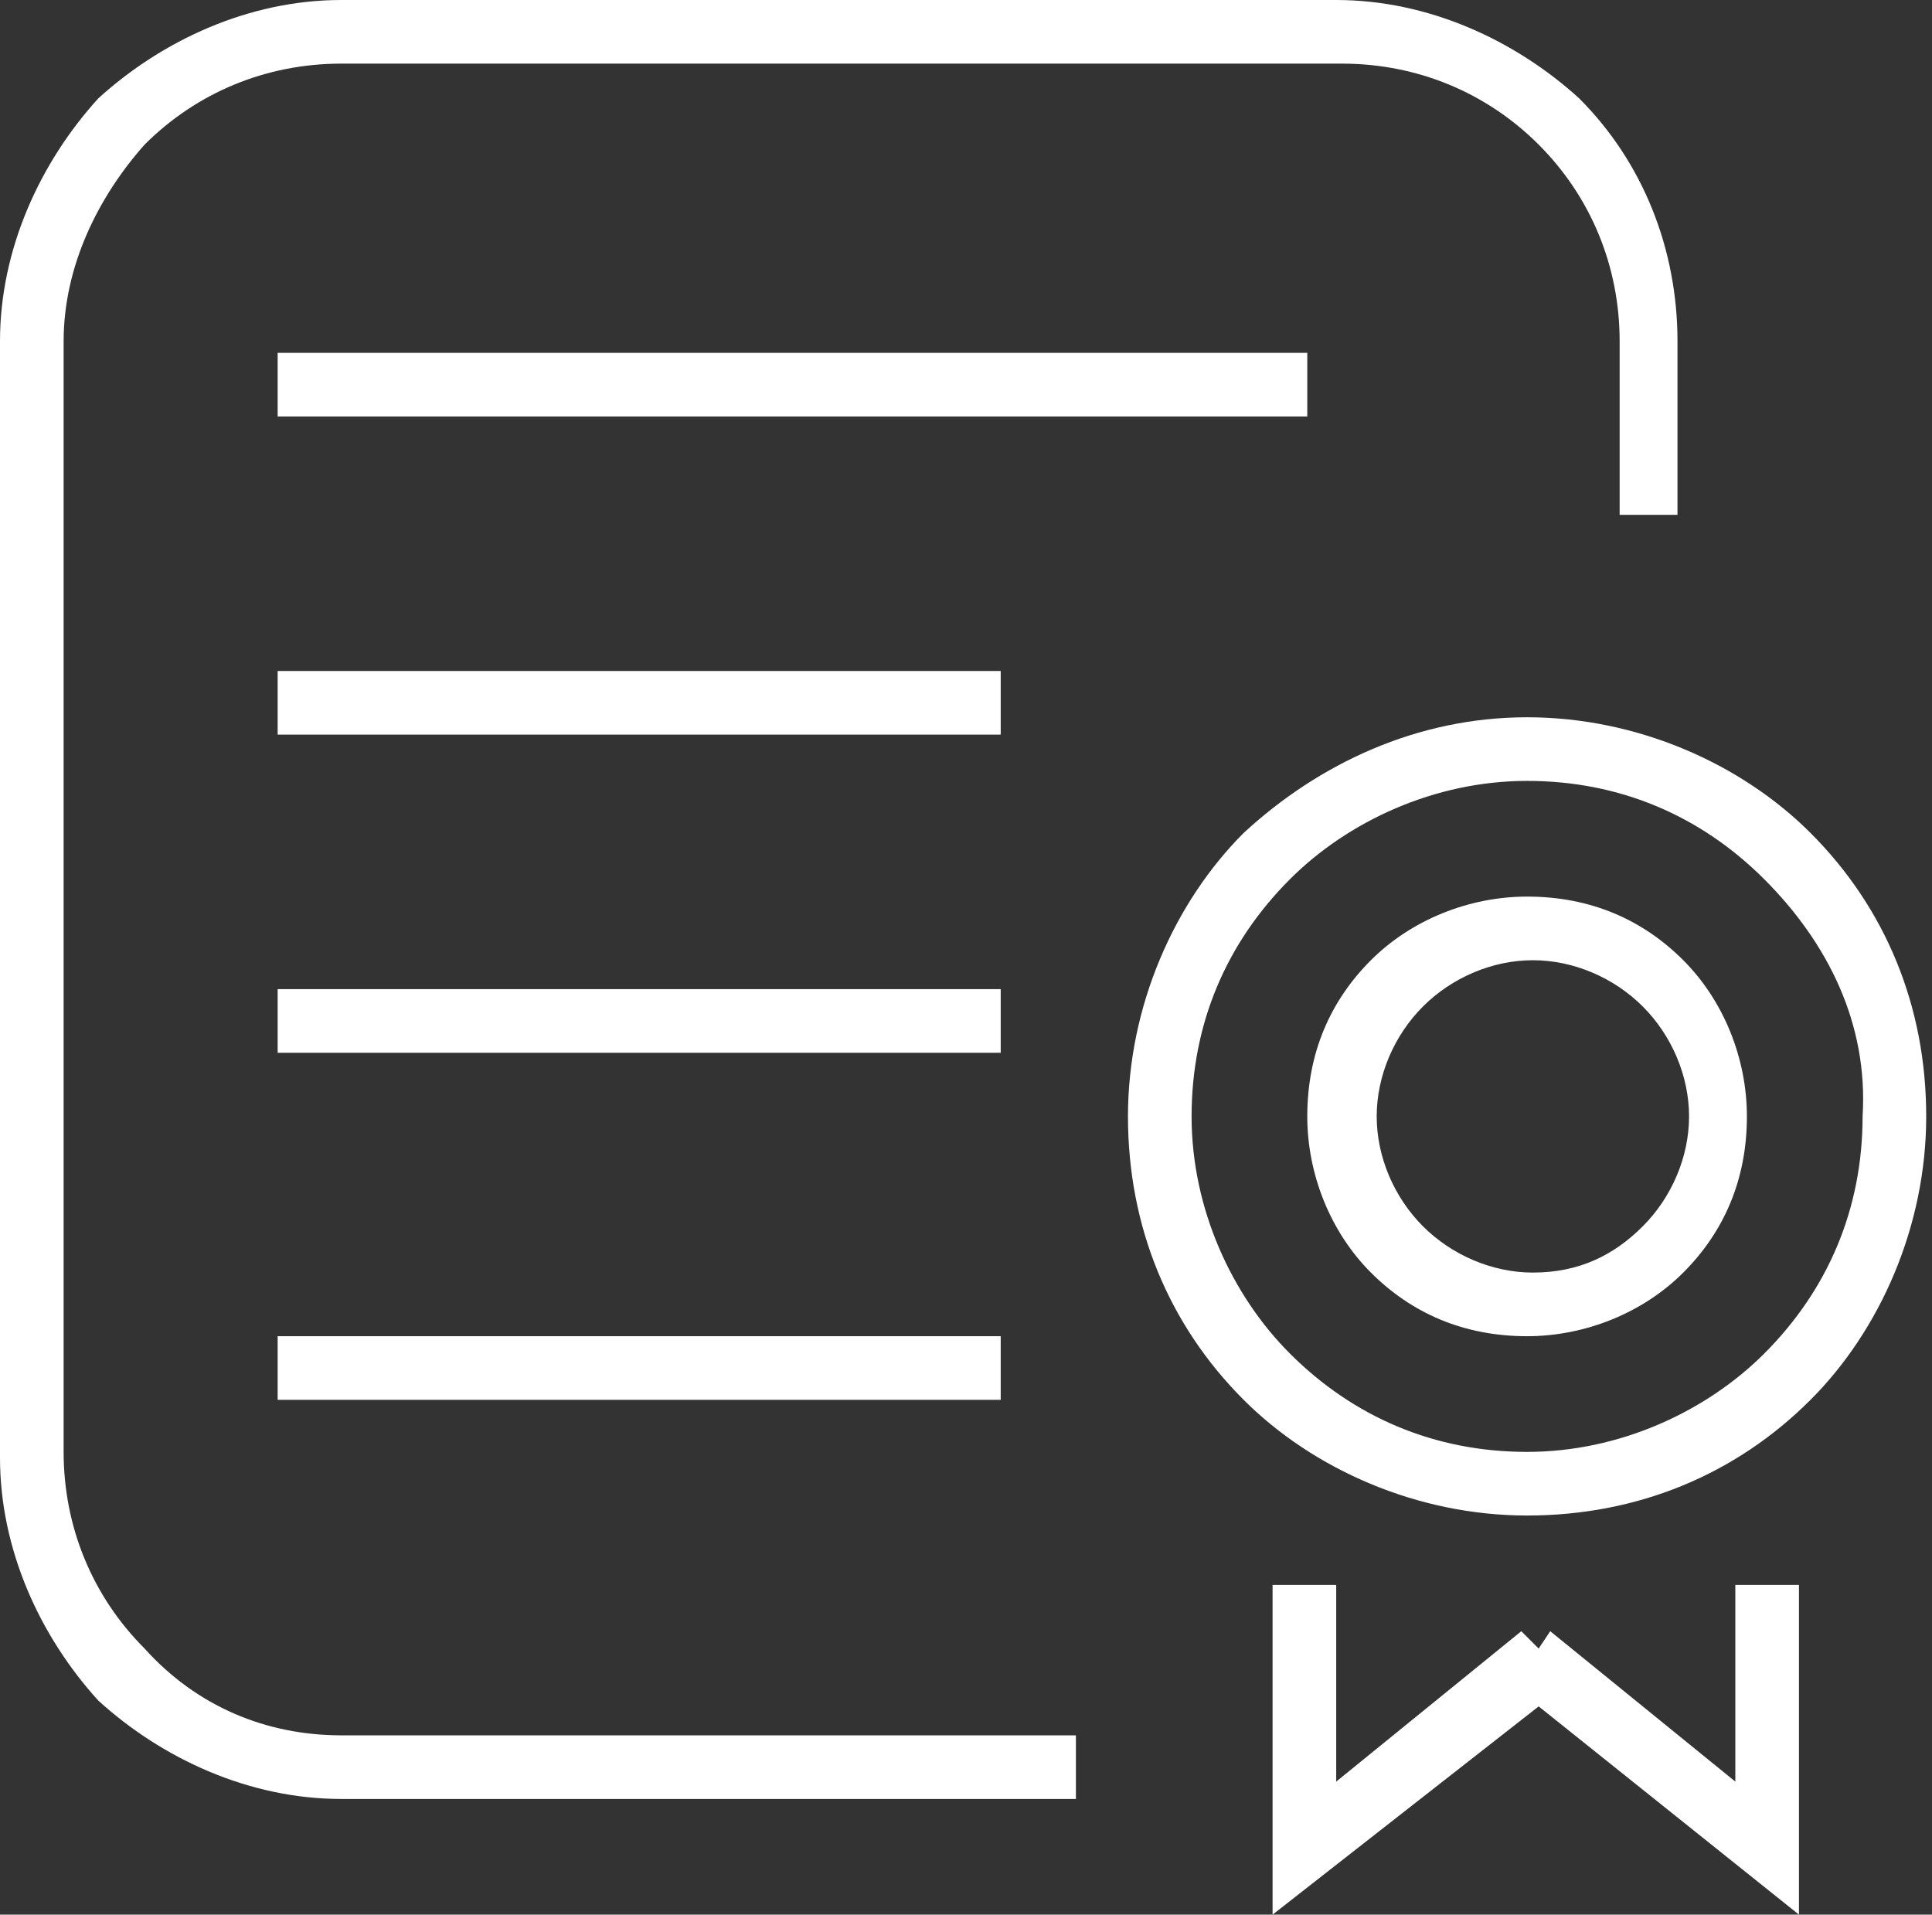
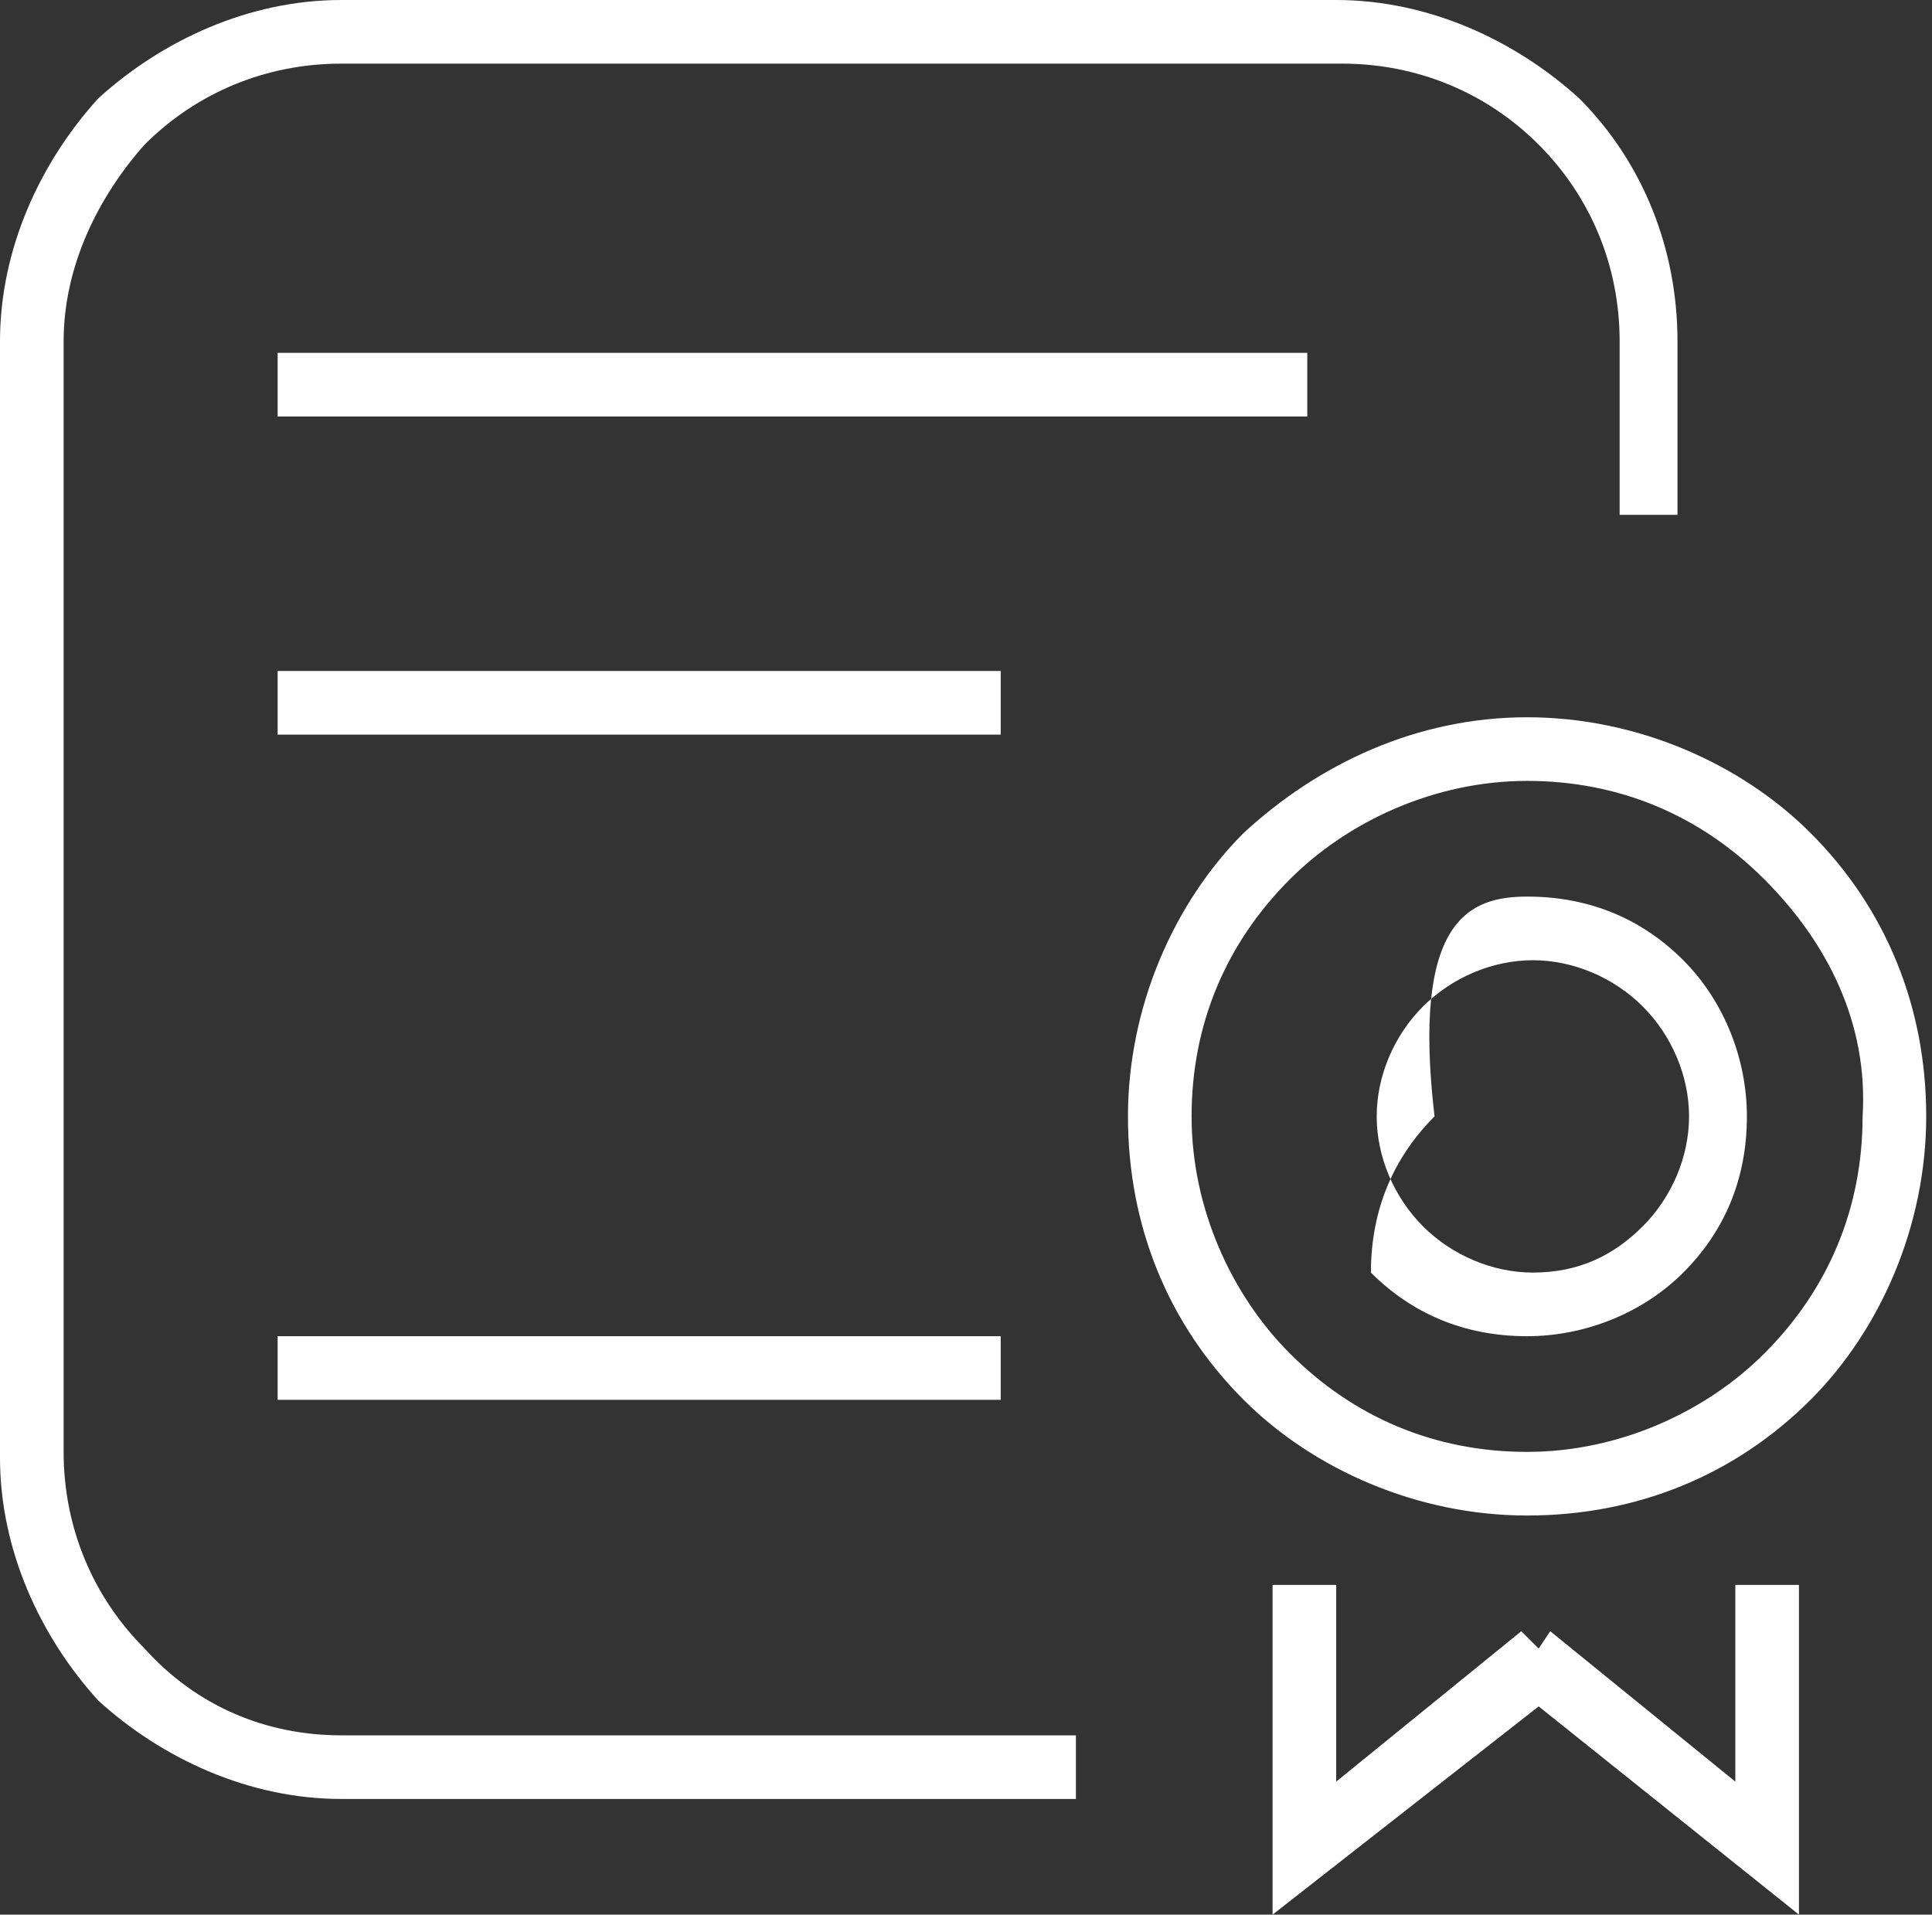
<svg xmlns="http://www.w3.org/2000/svg" version="1.1" id="Слой_1" x="0px" y="0px" viewBox="0 0 33.4 33.1" style="enable-background:new 0 0 33.4 33.1;" xml:space="preserve">
  <rect x="0" y="0" width="33.4" height="33.1" fill="#333333" stroke="none" />
  <style type="text/css">
	.st0{fill:#FFFFFF;}
</style>
  <g>
    <path class="st0" d="M18.7,31.1H5.9c-1.6,0-3.1-0.7-4.2-1.7C0.7,28.3,0,26.8,0,25.2V5.9c0-1.6,0.7-3.1,1.7-4.2l0,0   C2.8,0.7,4.3,0,5.9,0h17.2c1.6,0,3.1,0.7,4.2,1.7c1.1,1.1,1.7,2.6,1.7,4.2v3H28v-3c0-1.3-0.5-2.5-1.4-3.4c-0.9-0.9-2.1-1.4-3.4-1.4   H5.9c-1.3,0-2.5,0.5-3.4,1.4l0,0C1.7,3.4,1.1,4.6,1.1,5.9v19.2c0,1.3,0.5,2.5,1.4,3.4C3.4,29.5,4.6,30,5.9,30h12.7V31.1L18.7,31.1z   " />
    <path class="st0" d="M26.4,12.4c1.9,0,3.7,0.8,4.9,2c1.3,1.3,2,3,2,4.9c0,1.9-0.8,3.7-2,4.9c-1.3,1.3-3,2-4.9,2   c-1.9,0-3.7-0.8-4.9-2c-1.3-1.3-2-3-2-4.9c0-1.9,0.8-3.7,2-4.9C22.8,13.2,24.5,12.4,26.4,12.4L26.4,12.4z M30.5,15.2   c-1.1-1.1-2.5-1.7-4.1-1.7c-1.6,0-3.1,0.7-4.1,1.7c-1.1,1.1-1.7,2.5-1.7,4.1c0,1.6,0.7,3.1,1.7,4.1c1.1,1.1,2.5,1.7,4.1,1.7   c1.6,0,3.1-0.7,4.1-1.7c1.1-1.1,1.7-2.5,1.7-4.1C32.3,17.7,31.6,16.3,30.5,15.2L30.5,15.2z" />
-     <path class="st0" d="M26.4,15.5c1.1,0,2,0.4,2.7,1.1c0.7,0.7,1.1,1.7,1.1,2.7c0,1.1-0.4,2-1.1,2.7l0,0c-0.7,0.7-1.7,1.1-2.7,1.1   c-1.1,0-2-0.4-2.7-1.1c-0.7-0.7-1.1-1.7-1.1-2.7c0-1.1,0.4-2,1.1-2.7C24.4,15.9,25.4,15.5,26.4,15.5L26.4,15.5z M28.4,17.4   c-0.5-0.5-1.2-0.8-1.9-0.8c-0.7,0-1.4,0.3-1.9,0.8c-0.5,0.5-0.8,1.2-0.8,1.9c0,0.7,0.3,1.4,0.8,1.9c0.5,0.5,1.2,0.8,1.9,0.8   c0.8,0,1.4-0.3,1.9-0.8c0.5-0.5,0.8-1.2,0.8-1.9C29.2,18.6,28.9,17.9,28.4,17.4L28.4,17.4z" />
+     <path class="st0" d="M26.4,15.5c1.1,0,2,0.4,2.7,1.1c0.7,0.7,1.1,1.7,1.1,2.7c0,1.1-0.4,2-1.1,2.7l0,0c-0.7,0.7-1.7,1.1-2.7,1.1   c-1.1,0-2-0.4-2.7-1.1c0-1.1,0.4-2,1.1-2.7C24.4,15.9,25.4,15.5,26.4,15.5L26.4,15.5z M28.4,17.4   c-0.5-0.5-1.2-0.8-1.9-0.8c-0.7,0-1.4,0.3-1.9,0.8c-0.5,0.5-0.8,1.2-0.8,1.9c0,0.7,0.3,1.4,0.8,1.9c0.5,0.5,1.2,0.8,1.9,0.8   c0.8,0,1.4-0.3,1.9-0.8c0.5-0.5,0.8-1.2,0.8-1.9C29.2,18.6,28.9,17.9,28.4,17.4L28.4,17.4z" />
    <polygon class="st0" points="23.1,27.4 23.1,30.8 26.3,28.2 26.6,28.5 26.8,28.2 30,30.8 30,27.4 31.1,27.4 31.1,33.1 26.6,29.5    22,33.1 22,27.4 23.1,27.4  " />
    <polygon class="st0" points="4.8,6.1 22.6,6.1 22.6,7.2 4.8,7.2 4.8,6.1  " />
    <polygon class="st0" points="4.8,11.6 17.3,11.6 17.3,12.7 4.8,12.7 4.8,11.6  " />
-     <polygon class="st0" points="4.8,17.1 17.3,17.1 17.3,18.2 4.8,18.2 4.8,17.1  " />
    <polygon class="st0" points="4.8,23.1 17.3,23.1 17.3,24.2 4.8,24.2 4.8,23.1  " />
  </g>
</svg>